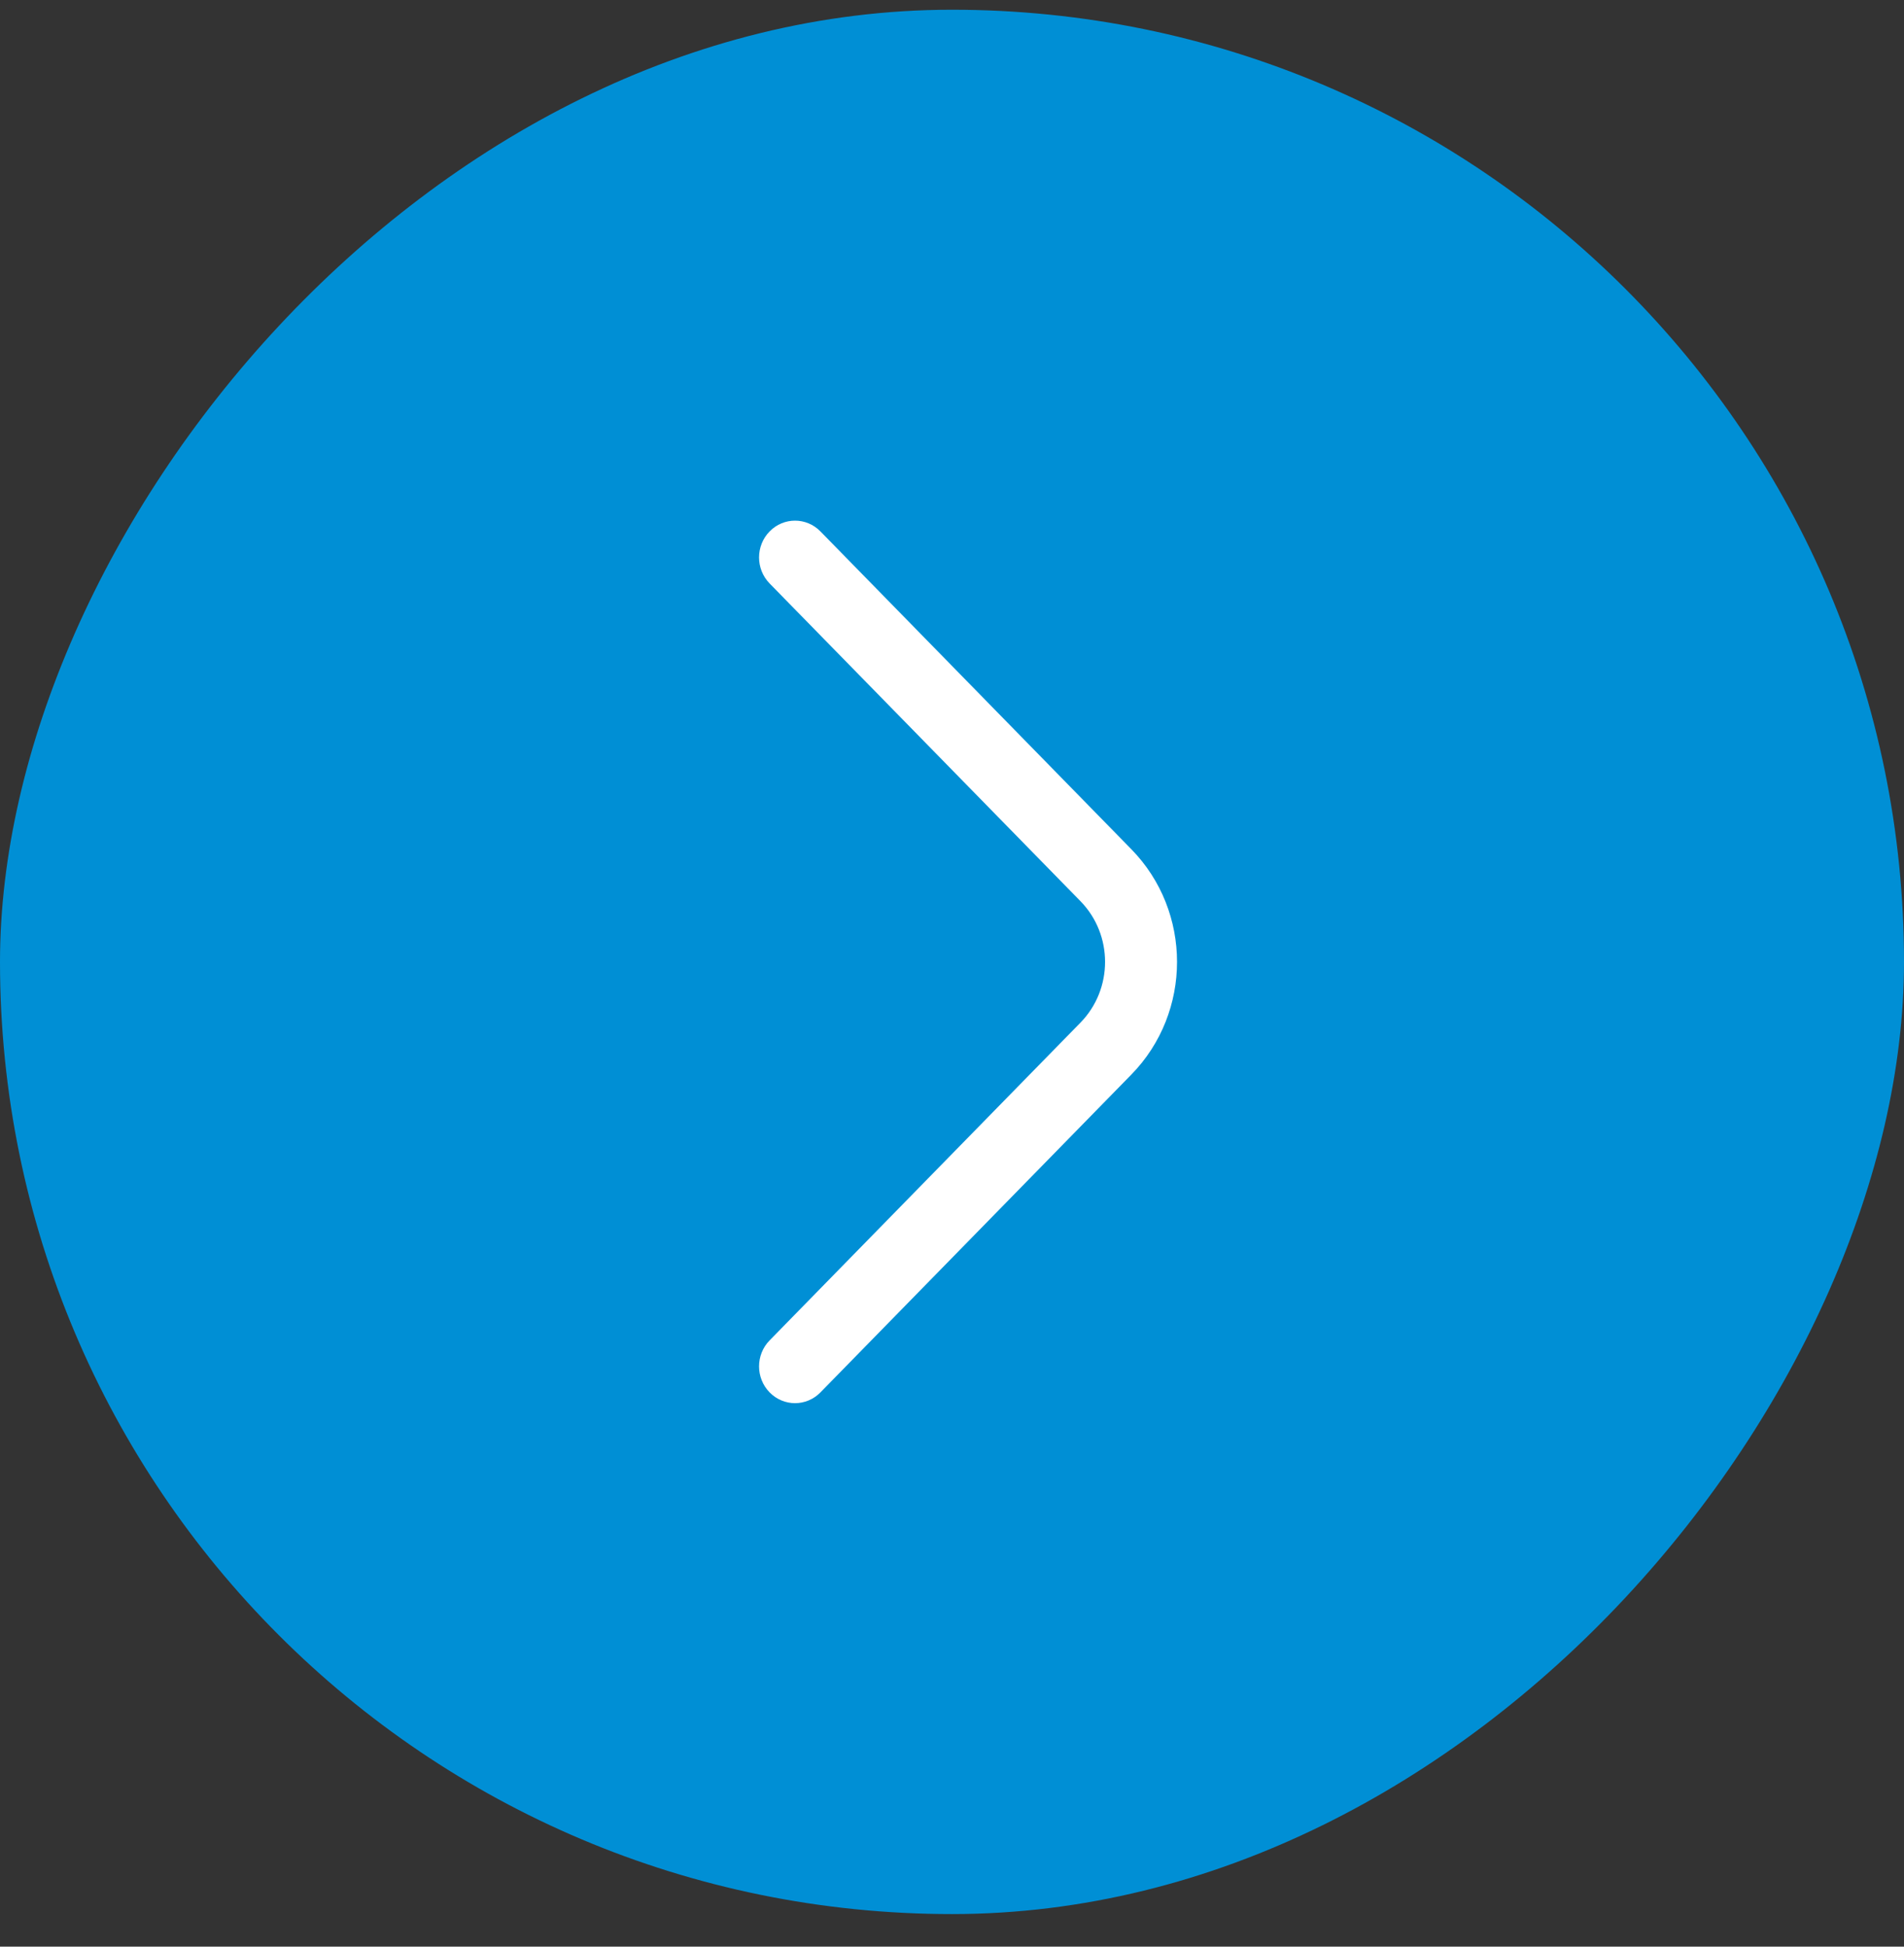
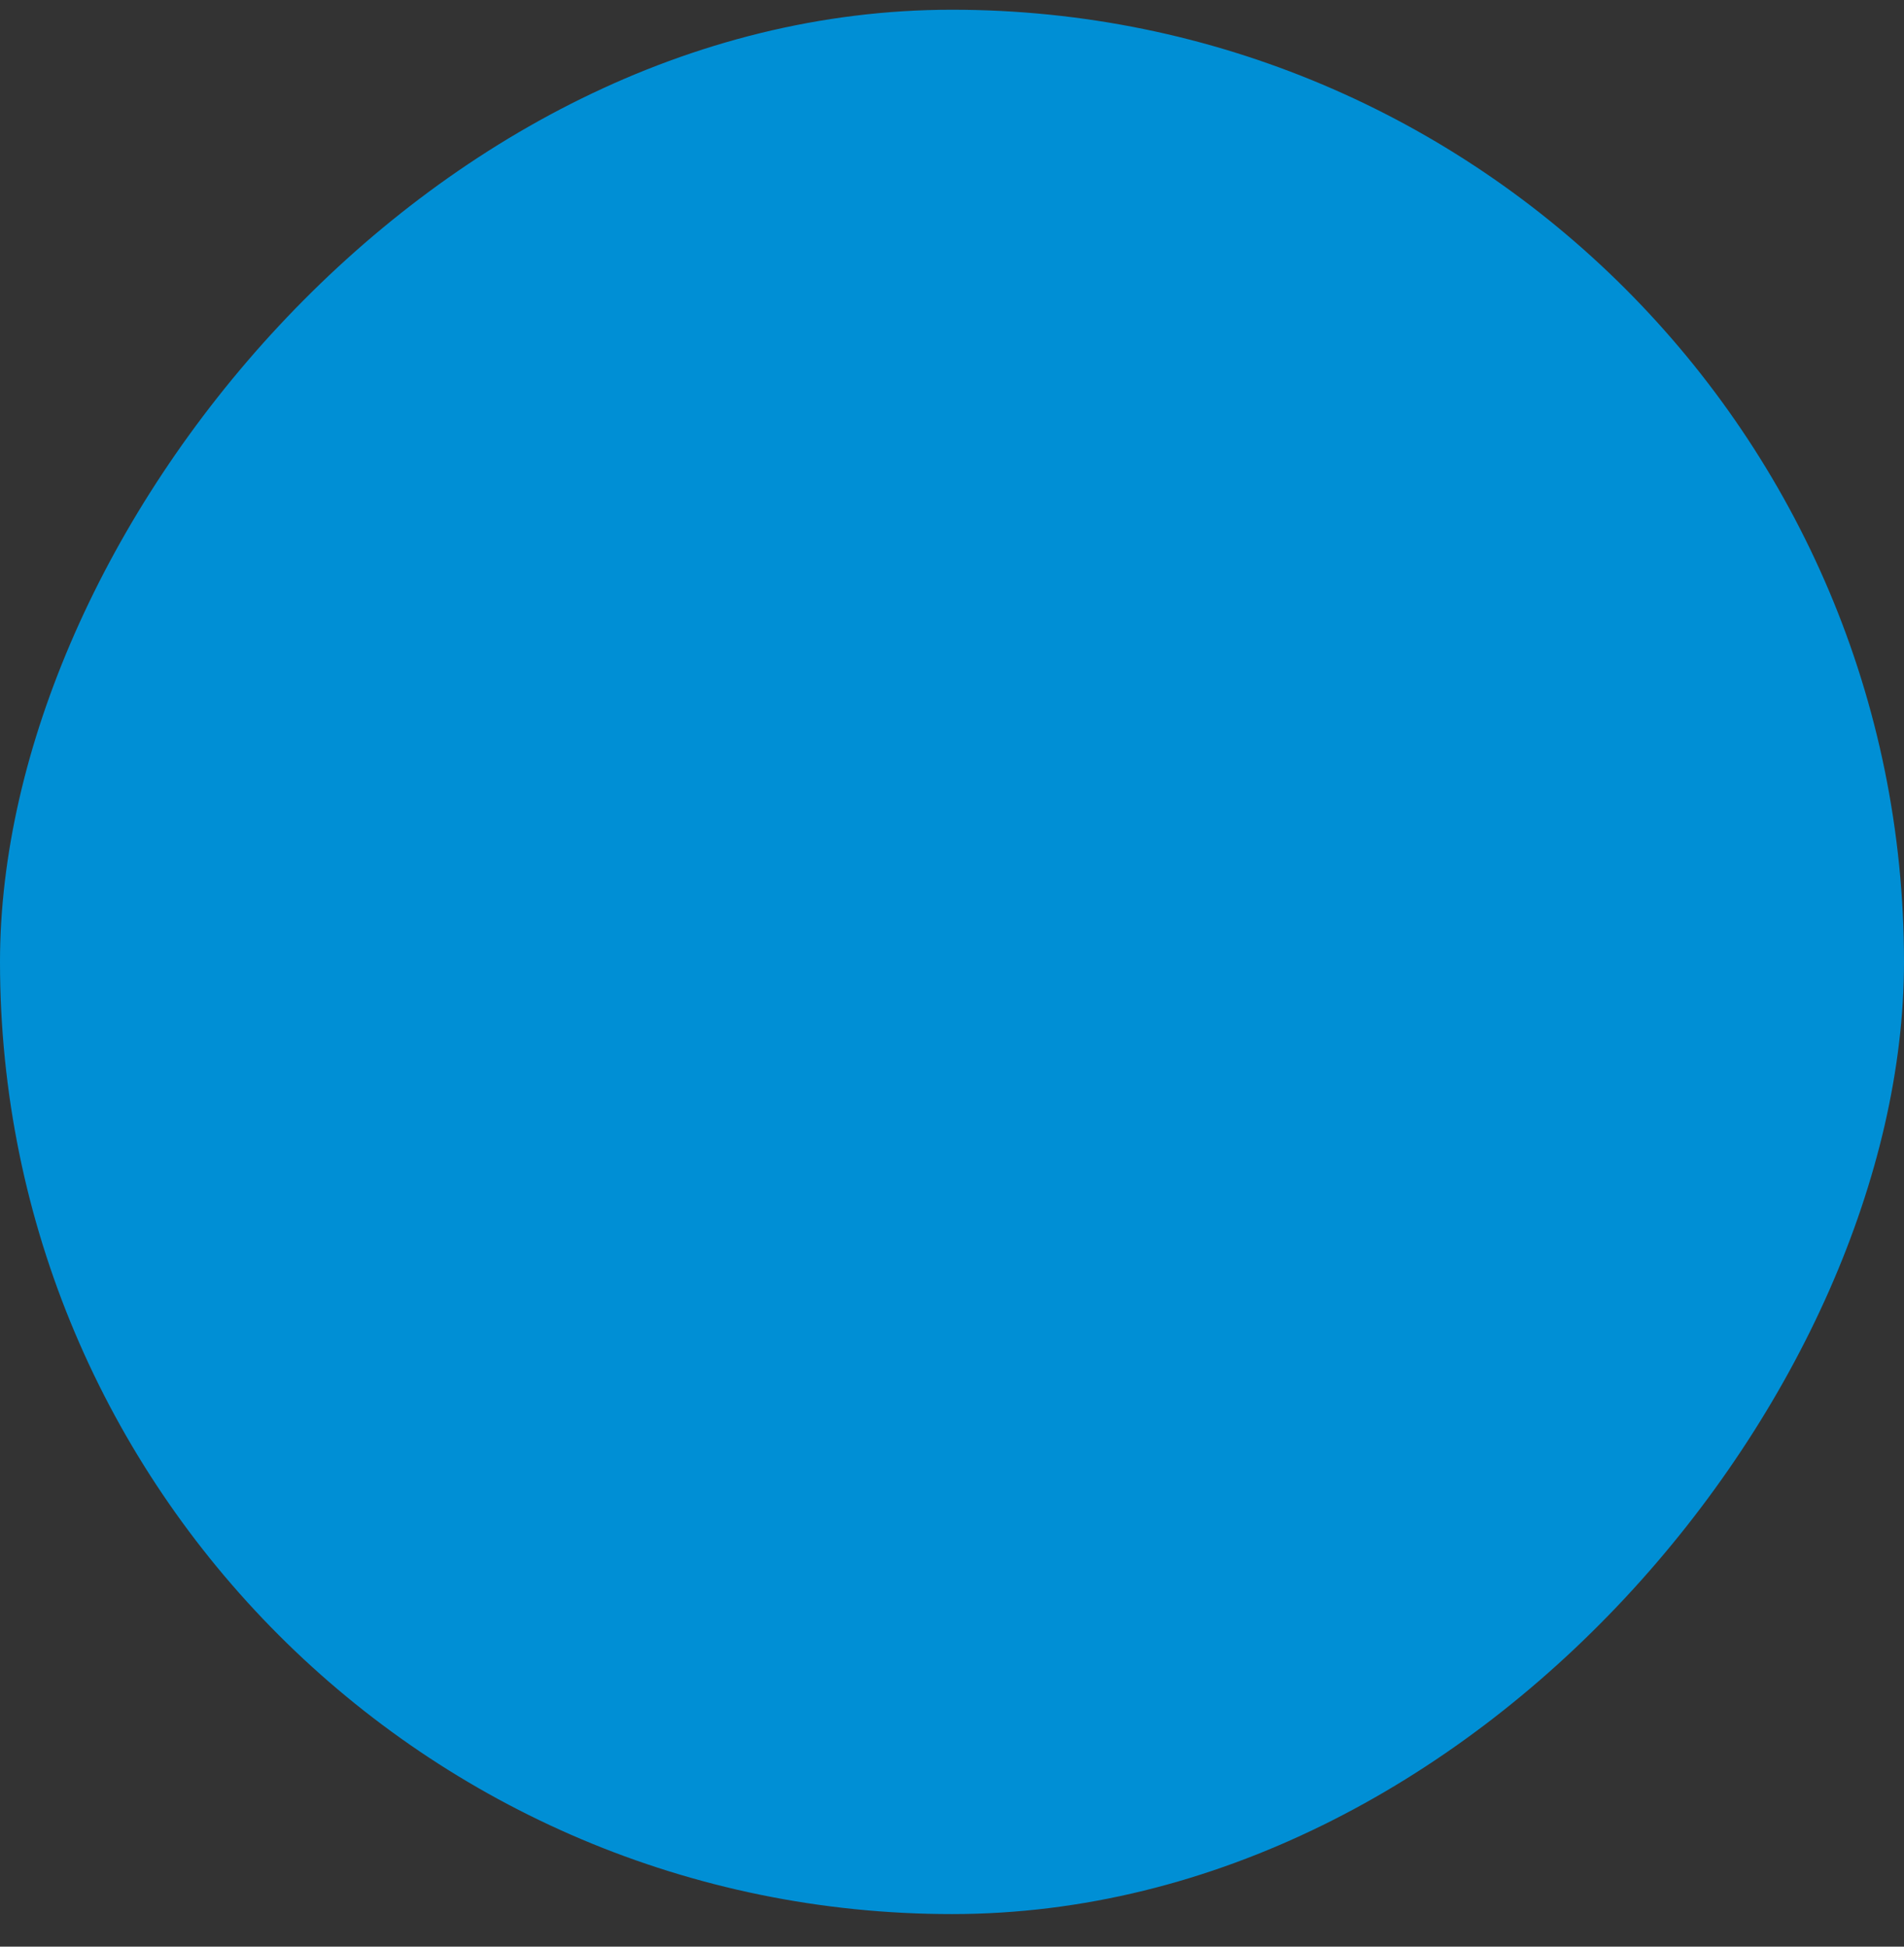
<svg xmlns="http://www.w3.org/2000/svg" width="45" height="46" viewBox="0 0 45 46" fill="none">
  <rect x="0" y="0" width="45" height="46" fill="#333333" stroke="none" />
  <rect width="45" height="45" rx="22.5" transform="matrix(-1 0 0 1 45 0.23)" fill="#008FD5" />
-   <path fill-rule="evenodd" clip-rule="evenodd" d="M18.189 12.558C17.857 12.897 17.857 13.447 18.189 13.787L25.537 21.296C26.311 22.088 26.311 23.372 25.537 24.164L18.189 31.674C17.857 32.013 17.857 32.563 18.189 32.902C18.521 33.242 19.059 33.242 19.391 32.902L26.739 25.392C28.178 23.922 28.178 21.538 26.739 20.068L19.391 12.558C19.059 12.218 18.521 12.218 18.189 12.558Z" fill="white" />
</svg>